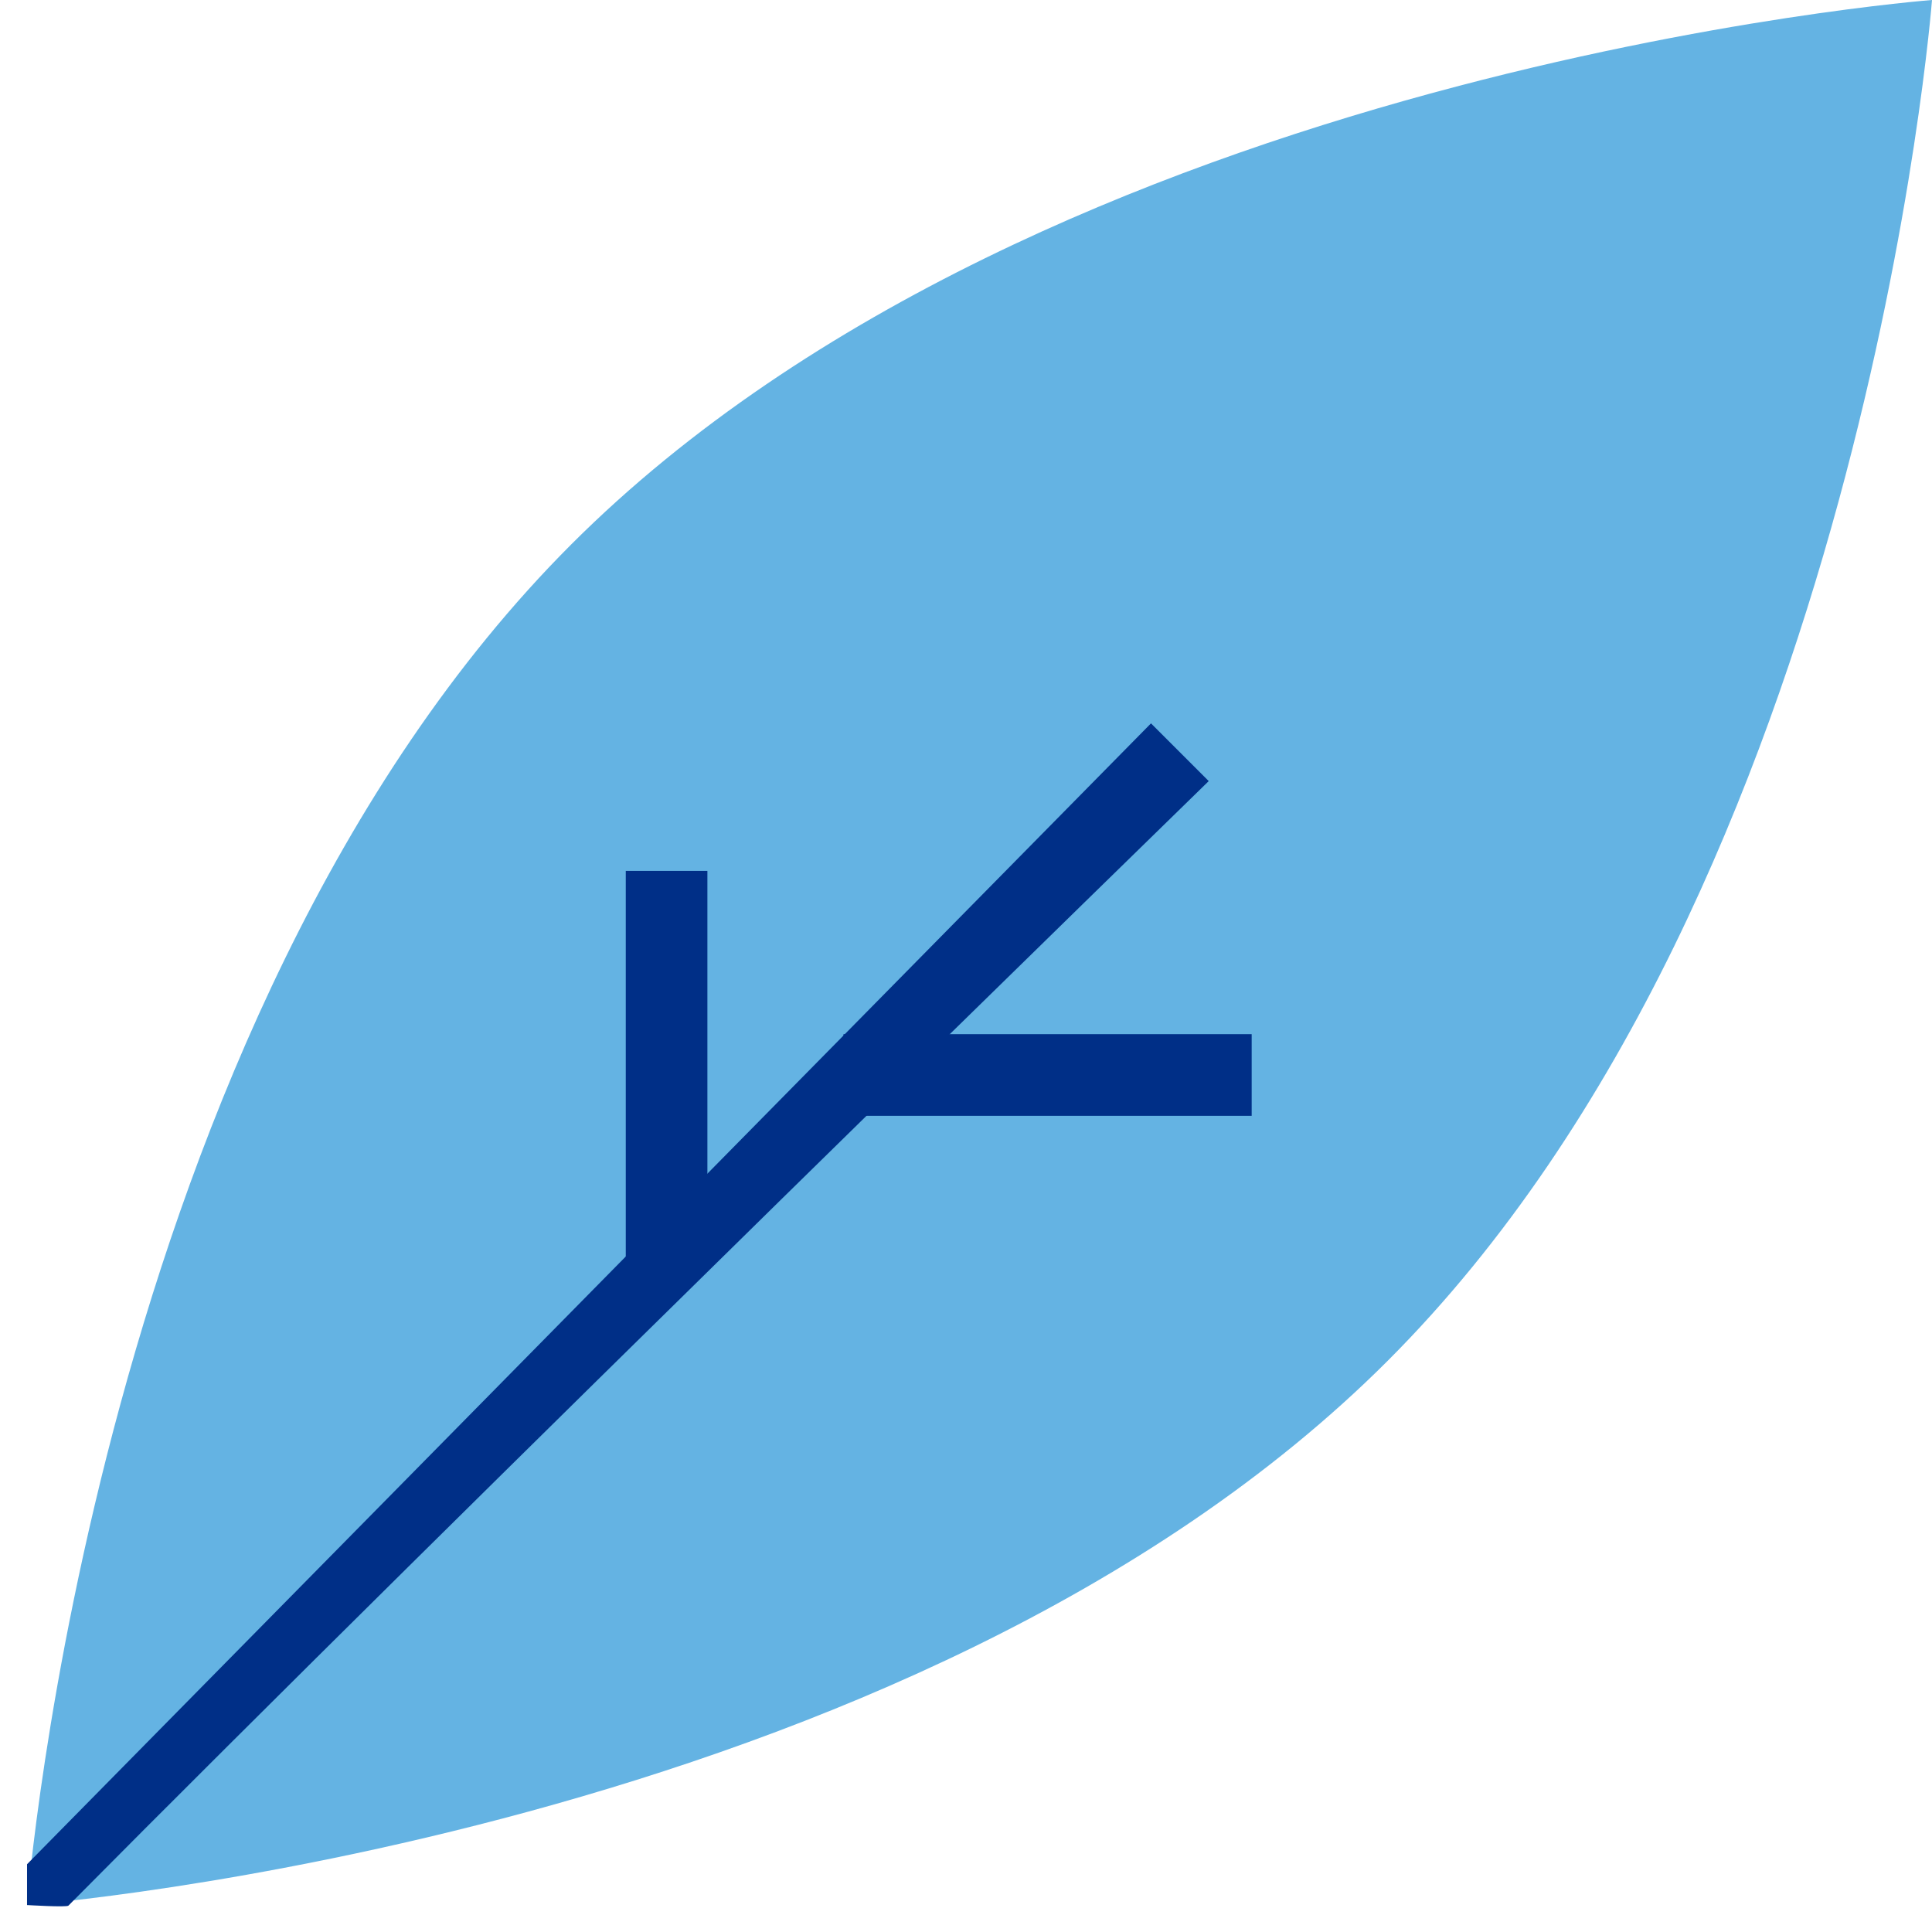
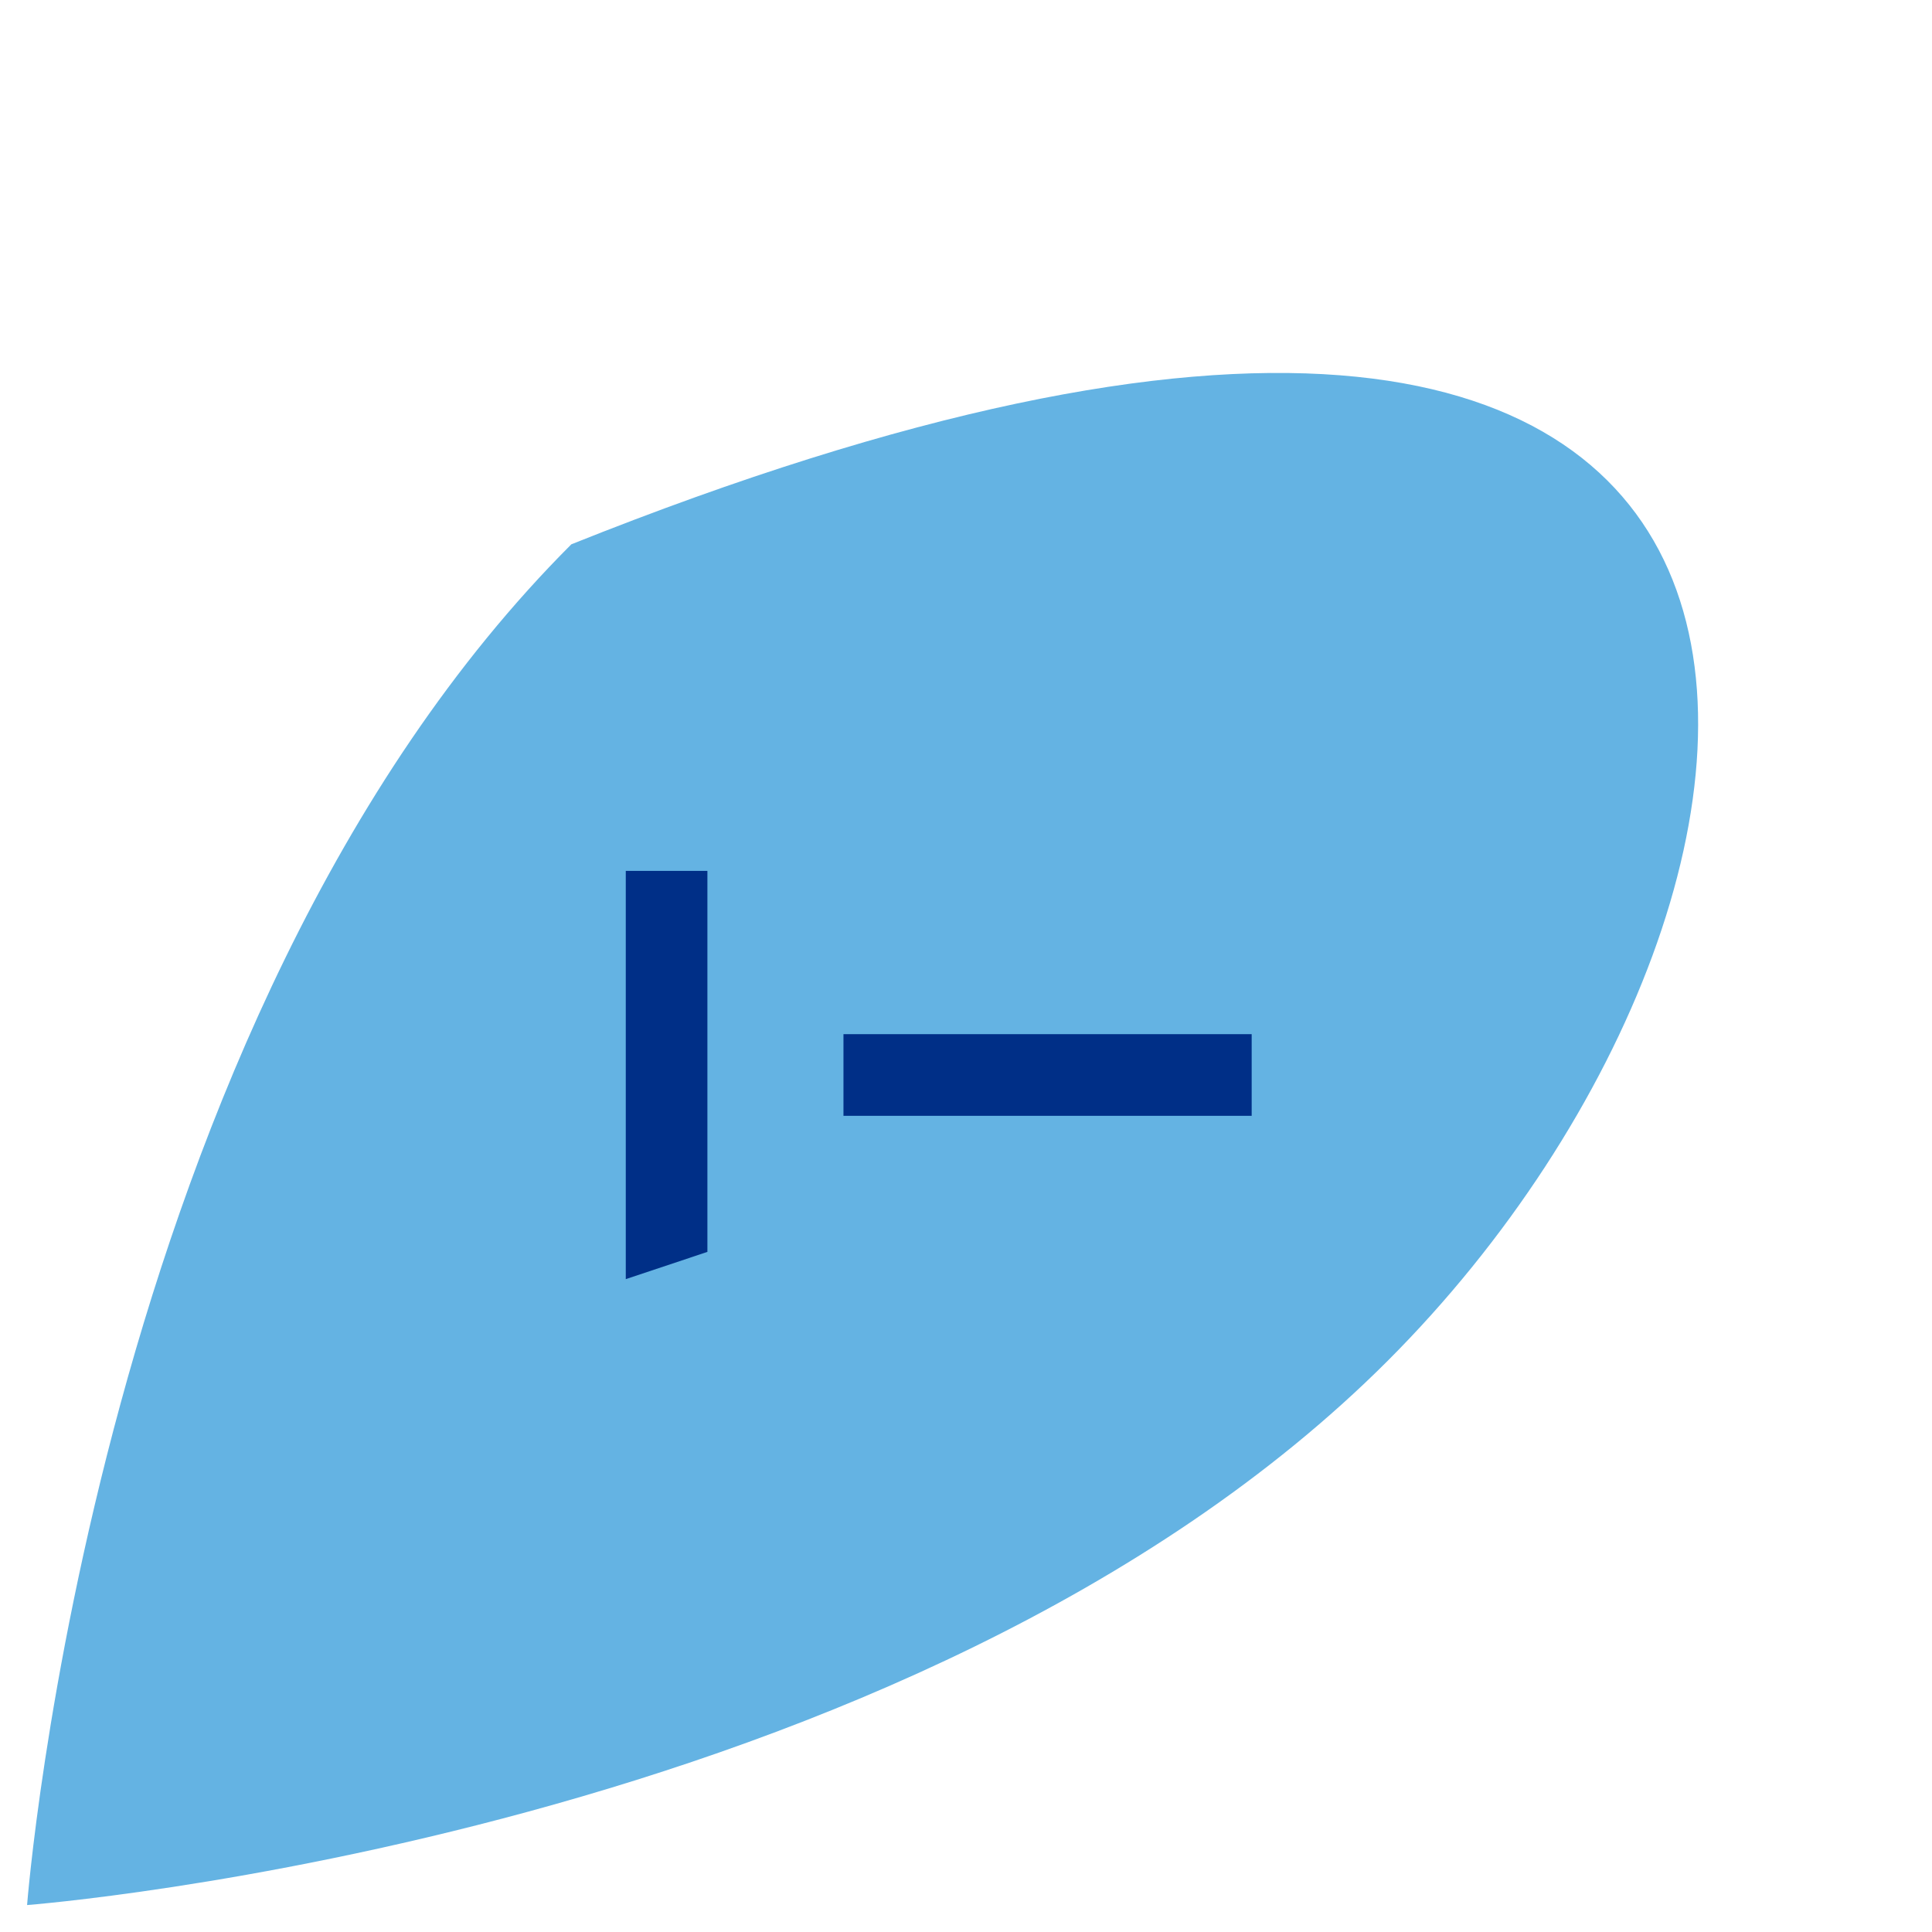
<svg xmlns="http://www.w3.org/2000/svg" xmlns:ns1="http://www.bohemiancoding.com/sketch/ns" width="120px" height="120px" viewBox="0 0 120 120" version="1.1">
  <title>usa.icon.57</title>
  <desc>Created with Sketch.</desc>
  <defs />
  <g id="Usana" stroke="none" stroke-width="1" fill="none" fill-rule="evenodd" ns1:type="MSPage">
    <g id="usa.icon.57" ns1:type="MSArtboardGroup">
      <g id="Rectangle-1555-+-Rectangle-1558-+-Rectangle-1557" ns1:type="MSLayerGroup">
-         <path d="M35.487,33.808 C65.067,4.226 120,0 120,0 C120,0 115.774,54.937 86.195,84.519 C56.615,114.1 1.682,118.326 1.682,118.326 C1.682,118.326 5.908,63.389 35.487,33.808 Z" id="Rectangle-1555" fill="#64B3E3" ns1:type="MSShapeGroup" />
+         <path d="M35.487,33.808 C120,0 115.774,54.937 86.195,84.519 C56.615,114.1 1.682,118.326 1.682,118.326 C1.682,118.326 5.908,63.389 35.487,33.808 Z" id="Rectangle-1555" fill="#64B3E3" ns1:type="MSShapeGroup" />
        <path d="M38.868,54.092 L43.938,54.092 L43.938,77.757 L38.868,79.448 L38.868,54.092 Z M52.389,69.305 L52.389,64.234 L77.744,64.234 L77.744,69.305 L52.389,69.305 Z" id="Rectangle-1558" fill="#002F87" ns1:type="MSShapeGroup" />
-         <path d="M1.68,115.791 L71.49,44.93 L75.076,48.515 C75.076,48.515 28.039,94.361 4.25,118.362 C4.137,118.476 1.679,118.326 1.679,118.326 L1.68,115.791 Z" id="Rectangle-1557" fill="#002F87" ns1:type="MSShapeGroup" />
      </g>
    </g>
  </g>
</svg>